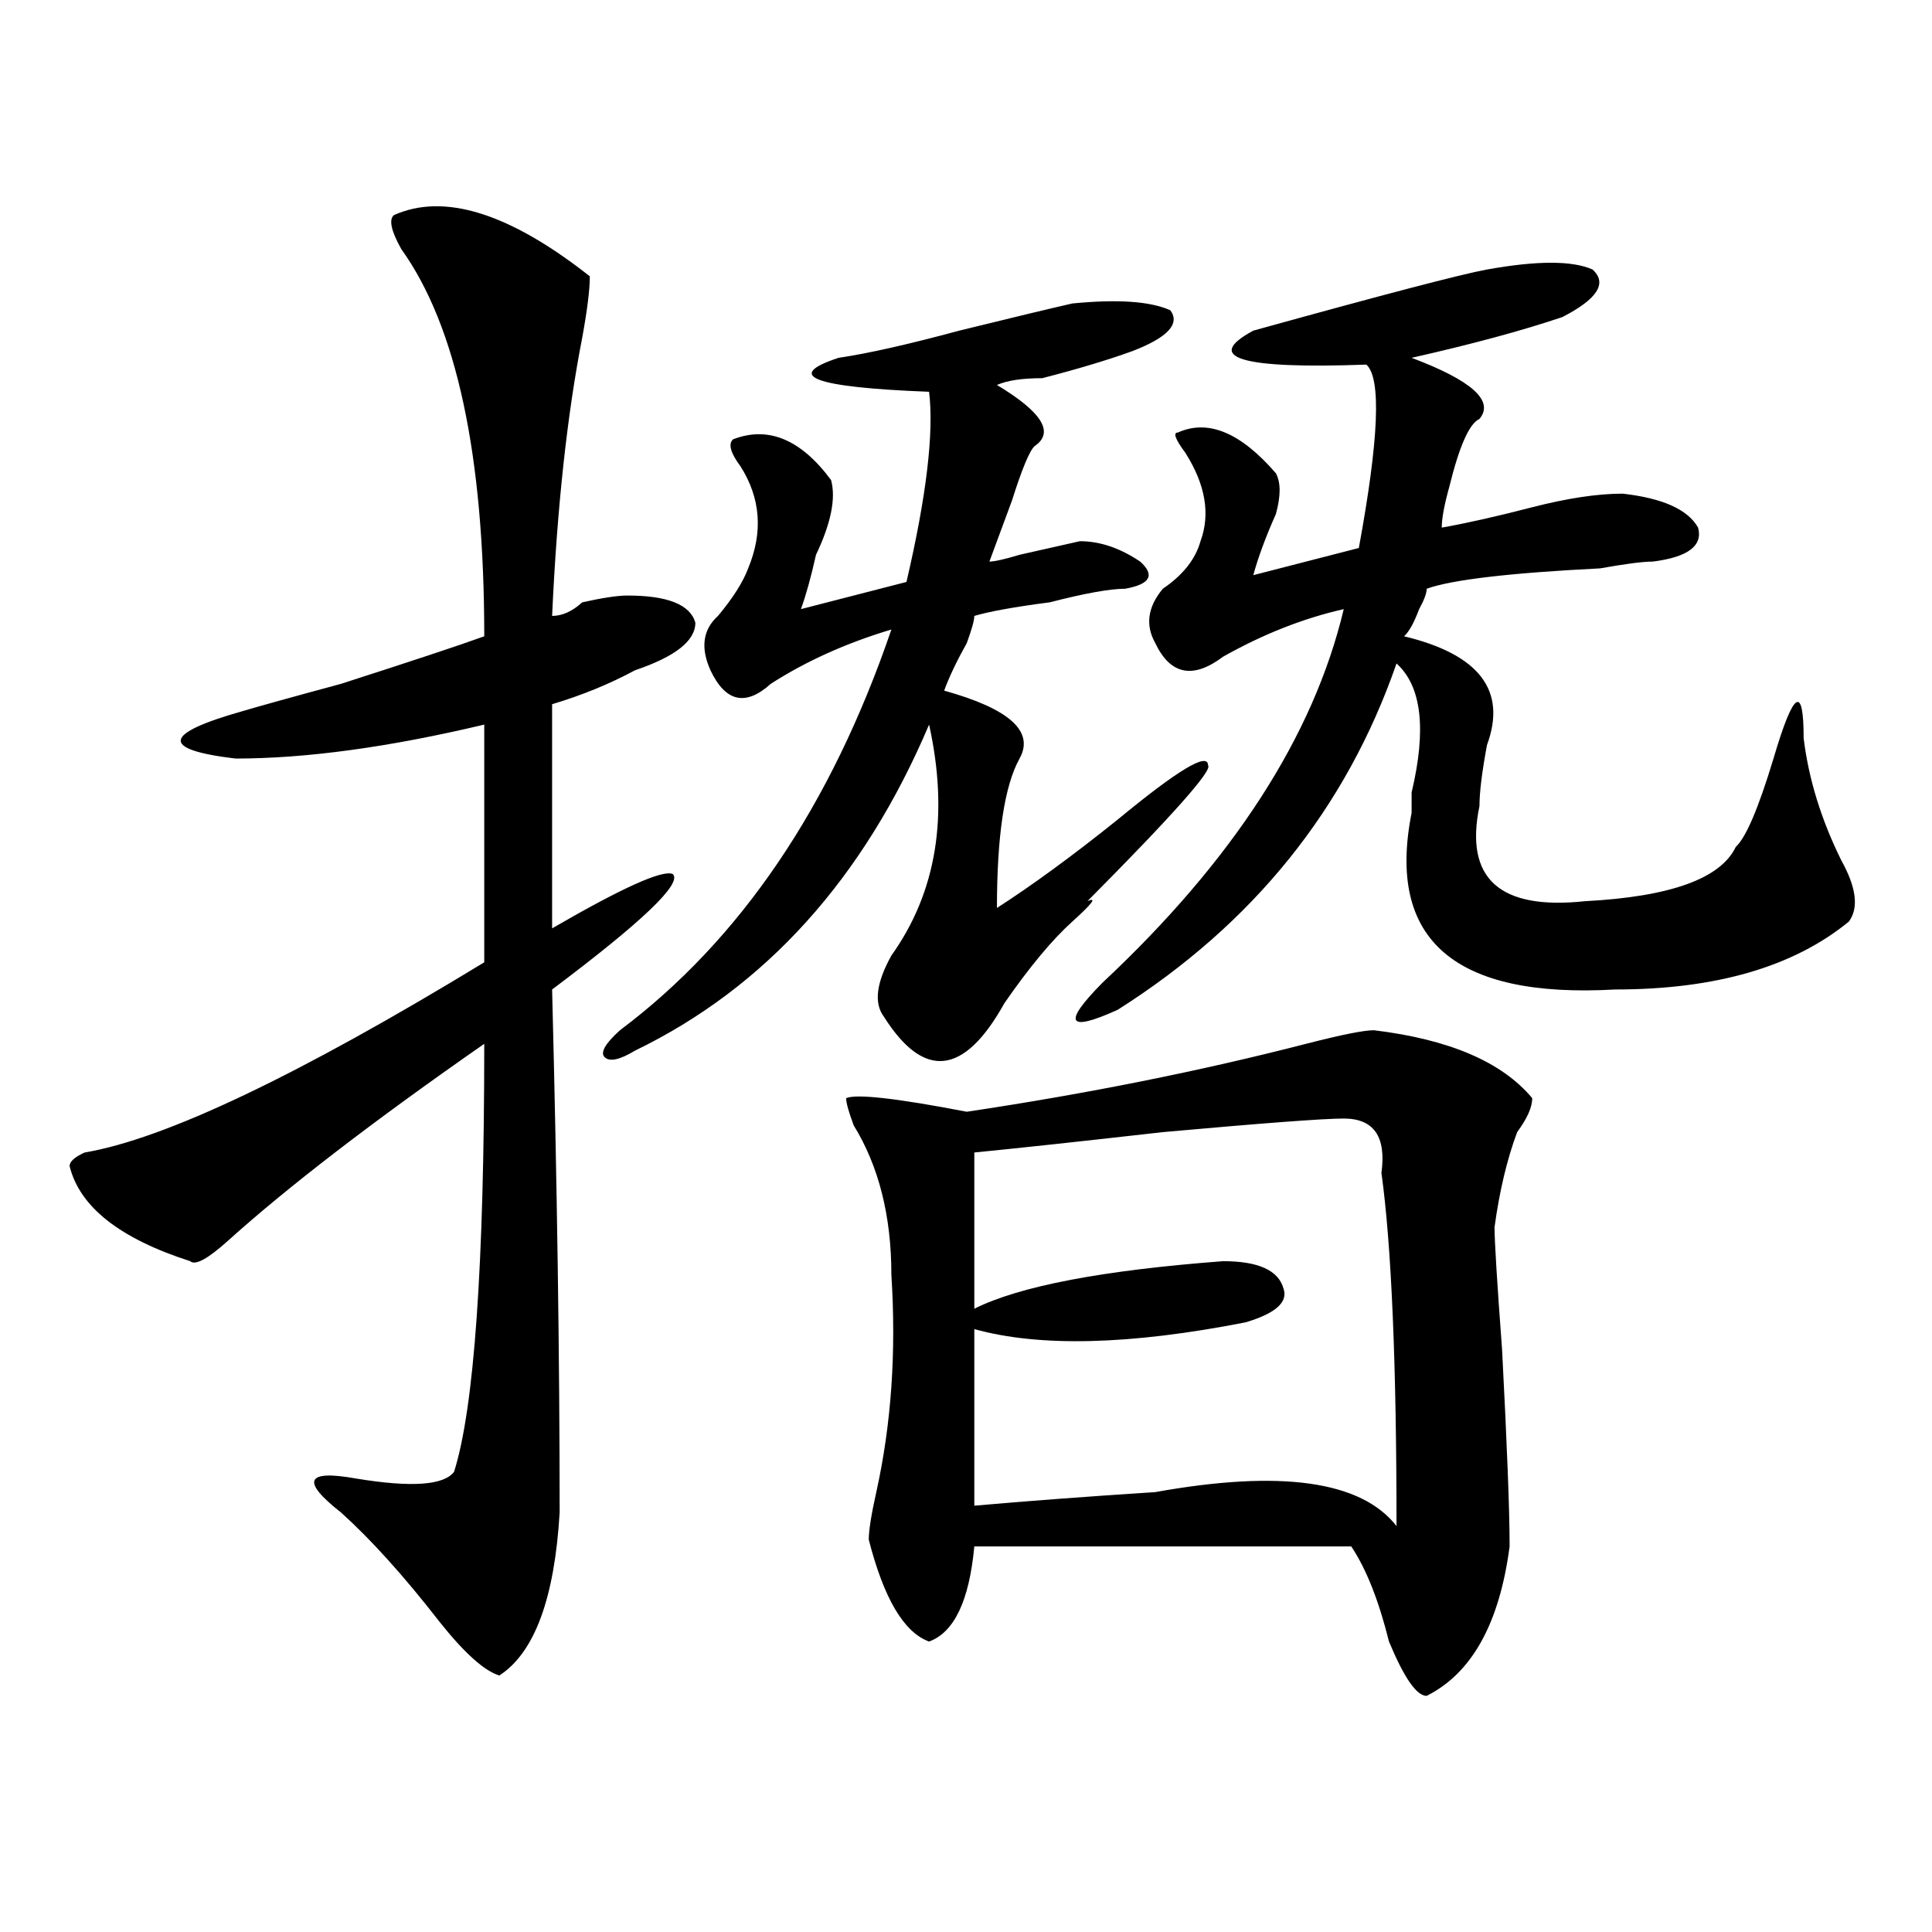
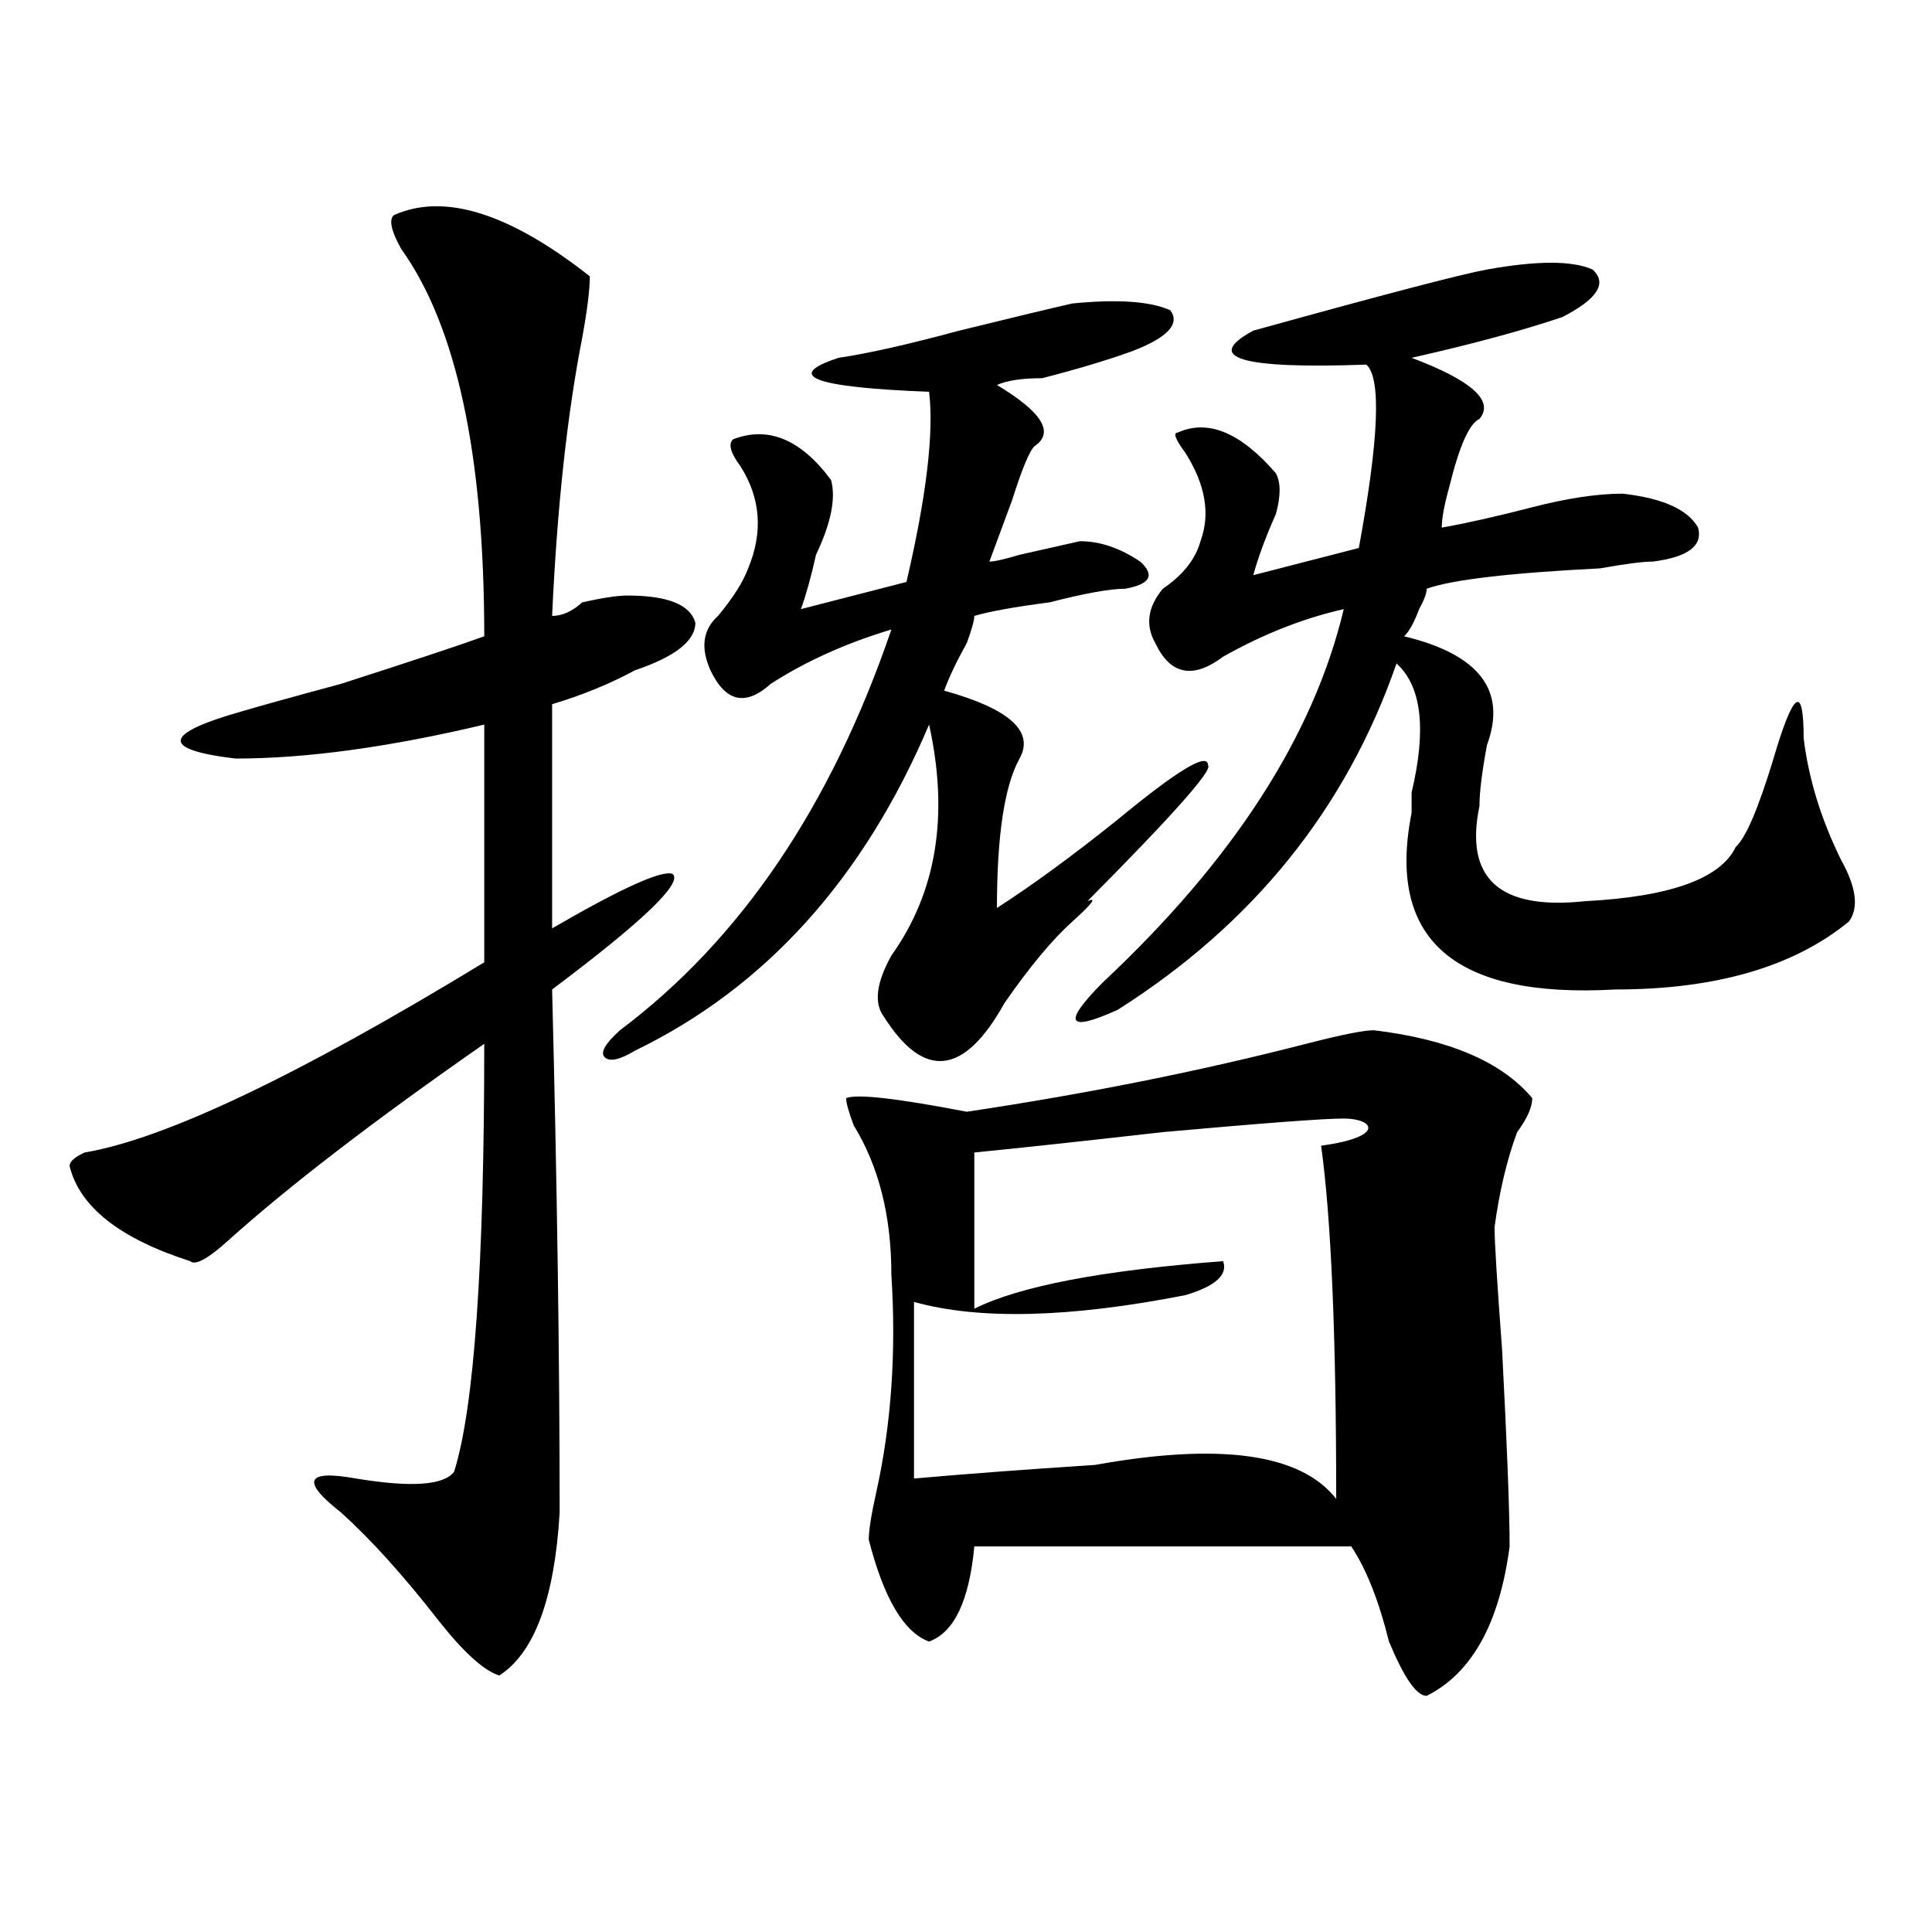
<svg xmlns="http://www.w3.org/2000/svg" version="1.1" id="图层_1" x="0px" y="0px" width="1000px" height="1000px" viewBox="0 0 1000 1000" enable-background="new 0 0 1000 1000" xml:space="preserve">
-   <path d="M203.824,111.375c25.976-11.7,59.815-1.153,101.461,31.641c0,7.031-1.341,17.578-3.902,31.641  c-7.805,39.881-13.048,87.891-15.609,144.141c5.183,0,10.366-2.307,15.609-7.031c10.366-2.307,18.171-3.516,23.414-3.516  c20.792,0,32.499,4.725,35.121,14.063c0,9.394-10.427,17.578-31.219,24.609c-13.048,7.031-27.316,12.909-42.926,17.578v116.016  c36.401-21.094,57.194-30.432,62.438-28.125c5.183,4.725-15.609,24.609-62.438,59.766c2.562,100.8,3.902,191.053,3.902,270.703  c-2.622,44.494-13.048,72.619-31.219,84.375c-7.805-2.362-18.231-11.756-31.219-28.125c-18.231-23.456-35.121-42.188-50.73-56.25  c-20.853-16.369-18.231-22.247,7.805-17.578c28.597,4.725,45.487,3.516,50.73-3.516c10.366-32.794,15.609-106.622,15.609-221.484  c-57.255,39.881-101.461,73.828-132.68,101.953c-10.427,9.394-16.95,12.909-19.512,10.547c-36.462-11.7-57.255-28.125-62.438-49.219  c0-2.307,2.562-4.669,7.805-7.031c41.585-7.031,110.546-39.825,206.824-98.438V375.047c-49.45,11.756-92.376,17.578-128.777,17.578  c-39.023-4.669-37.743-12.854,3.902-24.609c7.805-2.307,24.694-7.031,50.73-14.063c36.401-11.7,61.097-19.885,74.145-24.609  c0-93.713-14.329-160.51-42.926-200.391C202.483,119.615,201.202,113.737,203.824,111.375z M555.035,157.078  c23.414-2.307,40.304-1.153,50.73,3.516c5.183,7.031-1.341,14.063-19.512,21.094c-13.048,4.725-28.657,9.394-46.828,14.063  c-10.427,0-18.231,1.209-23.414,3.516c23.414,14.063,29.878,24.609,19.512,31.641c-2.622,2.362-6.524,11.756-11.707,28.125  c-5.243,14.063-9.146,24.609-11.707,31.641c2.562,0,7.805-1.153,15.609-3.516c10.366-2.307,20.792-4.669,31.219-7.031  c10.366,0,20.792,3.516,31.219,10.547c7.805,7.031,5.183,11.756-7.805,14.063c-7.805,0-20.853,2.362-39.023,7.031  c-18.231,2.362-31.219,4.725-39.023,7.031c0,2.362-1.341,7.031-3.902,14.063c-5.243,9.394-9.146,17.578-11.707,24.609  c33.78,9.394,46.828,21.094,39.023,35.156s-11.707,39.881-11.707,77.344c18.171-11.7,39.023-26.916,62.438-45.703  c31.219-25.763,46.828-35.156,46.828-28.125c2.562,2.362-18.231,25.818-62.438,70.313c5.183-2.307,2.562,1.209-7.805,10.547  c-10.427,9.394-22.134,23.456-35.121,42.188c-20.853,37.519-41.646,39.881-62.438,7.031c-5.243-7.031-3.902-17.578,3.902-31.641  c23.414-32.794,29.878-72.619,19.512-119.531c-33.841,79.706-84.571,135.956-152.191,168.75c-7.805,4.725-13.048,5.878-15.609,3.516  c-2.622-2.307,0-7.031,7.805-14.063c62.438-46.856,109.266-116.016,140.484-207.422c-23.414,7.031-44.267,16.425-62.438,28.125  c-13.048,11.756-23.414,9.394-31.219-7.031c-5.243-11.7-3.902-21.094,3.902-28.125c7.805-9.338,12.987-17.578,15.609-24.609  c7.805-18.731,6.464-36.31-3.902-52.734c-5.243-7.031-6.524-11.7-3.902-14.063c18.171-7.031,35.121,0,50.73,21.094  c2.562,9.394,0,22.303-7.805,38.672c-2.622,11.756-5.243,21.094-7.805,28.125l54.633-14.063  c10.366-44.494,14.269-77.344,11.707-98.438c-59.876-2.307-75.485-8.185-46.828-17.578c15.609-2.307,36.401-7.031,62.438-14.063  C525.097,164.109,544.608,159.44,555.035,157.078z M711.129,533.25c39.023,4.725,66.34,16.425,81.949,35.156  c0,4.725-2.622,10.547-7.805,17.578c-5.243,14.063-9.146,30.487-11.707,49.219c0,7.031,1.28,28.125,3.902,63.281  c2.562,49.219,3.902,83.222,3.902,101.953c-5.243,39.825-19.512,65.588-42.926,77.344c-5.243,0-11.707-9.394-19.512-28.125  c-5.243-21.094-11.707-37.519-19.512-49.219c-41.646,0-106.704,0-195.117,0c-2.622,28.125-10.427,44.494-23.414,49.219  c-13.048-4.725-23.414-22.303-31.219-52.734c0-4.669,1.28-12.854,3.902-24.609c7.805-35.156,10.366-72.619,7.805-112.5  c0-30.432-6.524-56.25-19.512-77.344c-2.622-7.031-3.902-11.7-3.902-14.063c5.183-2.307,25.976,0,62.438,7.031  c62.438-9.338,120.973-21.094,175.605-35.156C694.179,535.612,705.886,533.25,711.129,533.25z M695.52,578.953  c-10.427,0-41.646,2.362-93.656,7.031c-41.646,4.725-74.145,8.24-97.559,10.547v80.859c23.414-11.7,66.34-19.885,128.777-24.609  c18.171,0,28.597,4.725,31.219,14.063c2.562,7.031-3.902,12.909-19.512,17.578c-59.876,11.756-106.704,12.909-140.484,3.516v91.406  c25.976-2.307,57.194-4.669,93.656-7.031c64.999-11.7,106.644-5.822,124.875,17.578c0-84.375-2.622-145.294-7.805-182.813  C717.593,588.347,711.129,578.953,695.52,578.953z M769.664,139.5c25.976-4.669,44.206-4.669,54.633,0  c7.805,7.031,2.562,15.271-15.609,24.609c-20.853,7.031-46.828,14.063-78.047,21.094c31.219,11.756,42.926,22.303,35.121,31.641  c-5.243,2.362-10.427,14.063-15.609,35.156c-2.622,9.394-3.902,16.425-3.902,21.094c12.987-2.307,28.597-5.822,46.828-10.547  c18.171-4.669,33.78-7.031,46.828-7.031c20.792,2.362,33.78,8.24,39.023,17.578c2.562,9.394-5.243,15.271-23.414,17.578  c-5.243,0-14.329,1.209-27.316,3.516c-46.828,2.362-76.767,5.878-89.754,10.547c0,2.362-1.341,5.878-3.902,10.547  c-2.622,7.031-5.243,11.756-7.805,14.063c39.023,9.394,53.292,28.125,42.926,56.25c-2.622,14.063-3.902,24.609-3.902,31.641  c-7.805,37.519,10.366,53.943,54.633,49.219c44.206-2.307,70.242-11.7,78.047-28.125c5.183-4.669,11.707-19.885,19.512-45.703  c10.366-35.156,15.609-38.672,15.609-10.547c2.562,21.094,9.085,42.188,19.512,63.281c7.805,14.063,9.085,24.609,3.902,31.641  c-28.657,23.456-68.962,35.156-120.973,35.156c-83.29,4.725-118.411-25.763-105.363-91.406c0-2.307,0-5.822,0-10.547  c7.805-32.794,5.183-55.041-7.805-66.797c-26.036,75.037-74.145,134.803-144.387,179.297c-26.036,11.756-28.657,7.031-7.805-14.063  c67.62-63.281,109.266-127.716,124.875-193.359c-20.853,4.725-41.646,12.909-62.438,24.609  c-15.609,11.756-27.316,9.394-35.121-7.031c-5.243-9.338-3.902-18.731,3.902-28.125c10.366-7.031,16.89-15.216,19.512-24.609  c5.183-14.063,2.562-29.278-7.805-45.703c-5.243-7.031-6.524-10.547-3.902-10.547c15.609-7.031,32.499,0,50.73,21.094  c2.562,4.725,2.562,11.756,0,21.094c-5.243,11.756-9.146,22.303-11.707,31.641l54.633-14.063  c10.366-56.25,11.707-87.891,3.902-94.922c-65.06,2.362-84.571-3.516-58.535-17.578C716.312,152.409,756.616,141.862,769.664,139.5z  " />
+   <path d="M203.824,111.375c25.976-11.7,59.815-1.153,101.461,31.641c0,7.031-1.341,17.578-3.902,31.641  c-7.805,39.881-13.048,87.891-15.609,144.141c5.183,0,10.366-2.307,15.609-7.031c10.366-2.307,18.171-3.516,23.414-3.516  c20.792,0,32.499,4.725,35.121,14.063c0,9.394-10.427,17.578-31.219,24.609c-13.048,7.031-27.316,12.909-42.926,17.578v116.016  c36.401-21.094,57.194-30.432,62.438-28.125c5.183,4.725-15.609,24.609-62.438,59.766c2.562,100.8,3.902,191.053,3.902,270.703  c-2.622,44.494-13.048,72.619-31.219,84.375c-7.805-2.362-18.231-11.756-31.219-28.125c-18.231-23.456-35.121-42.188-50.73-56.25  c-20.853-16.369-18.231-22.247,7.805-17.578c28.597,4.725,45.487,3.516,50.73-3.516c10.366-32.794,15.609-106.622,15.609-221.484  c-57.255,39.881-101.461,73.828-132.68,101.953c-10.427,9.394-16.95,12.909-19.512,10.547c-36.462-11.7-57.255-28.125-62.438-49.219  c0-2.307,2.562-4.669,7.805-7.031c41.585-7.031,110.546-39.825,206.824-98.438V375.047c-49.45,11.756-92.376,17.578-128.777,17.578  c-39.023-4.669-37.743-12.854,3.902-24.609c7.805-2.307,24.694-7.031,50.73-14.063c36.401-11.7,61.097-19.885,74.145-24.609  c0-93.713-14.329-160.51-42.926-200.391C202.483,119.615,201.202,113.737,203.824,111.375z M555.035,157.078  c23.414-2.307,40.304-1.153,50.73,3.516c5.183,7.031-1.341,14.063-19.512,21.094c-13.048,4.725-28.657,9.394-46.828,14.063  c-10.427,0-18.231,1.209-23.414,3.516c23.414,14.063,29.878,24.609,19.512,31.641c-2.622,2.362-6.524,11.756-11.707,28.125  c-5.243,14.063-9.146,24.609-11.707,31.641c2.562,0,7.805-1.153,15.609-3.516c10.366-2.307,20.792-4.669,31.219-7.031  c10.366,0,20.792,3.516,31.219,10.547c7.805,7.031,5.183,11.756-7.805,14.063c-7.805,0-20.853,2.362-39.023,7.031  c-18.231,2.362-31.219,4.725-39.023,7.031c0,2.362-1.341,7.031-3.902,14.063c-5.243,9.394-9.146,17.578-11.707,24.609  c33.78,9.394,46.828,21.094,39.023,35.156s-11.707,39.881-11.707,77.344c18.171-11.7,39.023-26.916,62.438-45.703  c31.219-25.763,46.828-35.156,46.828-28.125c2.562,2.362-18.231,25.818-62.438,70.313c5.183-2.307,2.562,1.209-7.805,10.547  c-10.427,9.394-22.134,23.456-35.121,42.188c-20.853,37.519-41.646,39.881-62.438,7.031c-5.243-7.031-3.902-17.578,3.902-31.641  c23.414-32.794,29.878-72.619,19.512-119.531c-33.841,79.706-84.571,135.956-152.191,168.75c-7.805,4.725-13.048,5.878-15.609,3.516  c-2.622-2.307,0-7.031,7.805-14.063c62.438-46.856,109.266-116.016,140.484-207.422c-23.414,7.031-44.267,16.425-62.438,28.125  c-13.048,11.756-23.414,9.394-31.219-7.031c-5.243-11.7-3.902-21.094,3.902-28.125c7.805-9.338,12.987-17.578,15.609-24.609  c7.805-18.731,6.464-36.31-3.902-52.734c-5.243-7.031-6.524-11.7-3.902-14.063c18.171-7.031,35.121,0,50.73,21.094  c2.562,9.394,0,22.303-7.805,38.672c-2.622,11.756-5.243,21.094-7.805,28.125l54.633-14.063  c10.366-44.494,14.269-77.344,11.707-98.438c-59.876-2.307-75.485-8.185-46.828-17.578c15.609-2.307,36.401-7.031,62.438-14.063  C525.097,164.109,544.608,159.44,555.035,157.078z M711.129,533.25c39.023,4.725,66.34,16.425,81.949,35.156  c0,4.725-2.622,10.547-7.805,17.578c-5.243,14.063-9.146,30.487-11.707,49.219c0,7.031,1.28,28.125,3.902,63.281  c2.562,49.219,3.902,83.222,3.902,101.953c-5.243,39.825-19.512,65.588-42.926,77.344c-5.243,0-11.707-9.394-19.512-28.125  c-5.243-21.094-11.707-37.519-19.512-49.219c-41.646,0-106.704,0-195.117,0c-2.622,28.125-10.427,44.494-23.414,49.219  c-13.048-4.725-23.414-22.303-31.219-52.734c0-4.669,1.28-12.854,3.902-24.609c7.805-35.156,10.366-72.619,7.805-112.5  c0-30.432-6.524-56.25-19.512-77.344c-2.622-7.031-3.902-11.7-3.902-14.063c5.183-2.307,25.976,0,62.438,7.031  c62.438-9.338,120.973-21.094,175.605-35.156C694.179,535.612,705.886,533.25,711.129,533.25z M695.52,578.953  c-10.427,0-41.646,2.362-93.656,7.031c-41.646,4.725-74.145,8.24-97.559,10.547v80.859c23.414-11.7,66.34-19.885,128.777-24.609  c2.562,7.031-3.902,12.909-19.512,17.578c-59.876,11.756-106.704,12.909-140.484,3.516v91.406  c25.976-2.307,57.194-4.669,93.656-7.031c64.999-11.7,106.644-5.822,124.875,17.578c0-84.375-2.622-145.294-7.805-182.813  C717.593,588.347,711.129,578.953,695.52,578.953z M769.664,139.5c25.976-4.669,44.206-4.669,54.633,0  c7.805,7.031,2.562,15.271-15.609,24.609c-20.853,7.031-46.828,14.063-78.047,21.094c31.219,11.756,42.926,22.303,35.121,31.641  c-5.243,2.362-10.427,14.063-15.609,35.156c-2.622,9.394-3.902,16.425-3.902,21.094c12.987-2.307,28.597-5.822,46.828-10.547  c18.171-4.669,33.78-7.031,46.828-7.031c20.792,2.362,33.78,8.24,39.023,17.578c2.562,9.394-5.243,15.271-23.414,17.578  c-5.243,0-14.329,1.209-27.316,3.516c-46.828,2.362-76.767,5.878-89.754,10.547c0,2.362-1.341,5.878-3.902,10.547  c-2.622,7.031-5.243,11.756-7.805,14.063c39.023,9.394,53.292,28.125,42.926,56.25c-2.622,14.063-3.902,24.609-3.902,31.641  c-7.805,37.519,10.366,53.943,54.633,49.219c44.206-2.307,70.242-11.7,78.047-28.125c5.183-4.669,11.707-19.885,19.512-45.703  c10.366-35.156,15.609-38.672,15.609-10.547c2.562,21.094,9.085,42.188,19.512,63.281c7.805,14.063,9.085,24.609,3.902,31.641  c-28.657,23.456-68.962,35.156-120.973,35.156c-83.29,4.725-118.411-25.763-105.363-91.406c0-2.307,0-5.822,0-10.547  c7.805-32.794,5.183-55.041-7.805-66.797c-26.036,75.037-74.145,134.803-144.387,179.297c-26.036,11.756-28.657,7.031-7.805-14.063  c67.62-63.281,109.266-127.716,124.875-193.359c-20.853,4.725-41.646,12.909-62.438,24.609  c-15.609,11.756-27.316,9.394-35.121-7.031c-5.243-9.338-3.902-18.731,3.902-28.125c10.366-7.031,16.89-15.216,19.512-24.609  c5.183-14.063,2.562-29.278-7.805-45.703c-5.243-7.031-6.524-10.547-3.902-10.547c15.609-7.031,32.499,0,50.73,21.094  c2.562,4.725,2.562,11.756,0,21.094c-5.243,11.756-9.146,22.303-11.707,31.641l54.633-14.063  c10.366-56.25,11.707-87.891,3.902-94.922c-65.06,2.362-84.571-3.516-58.535-17.578C716.312,152.409,756.616,141.862,769.664,139.5z  " />
</svg>